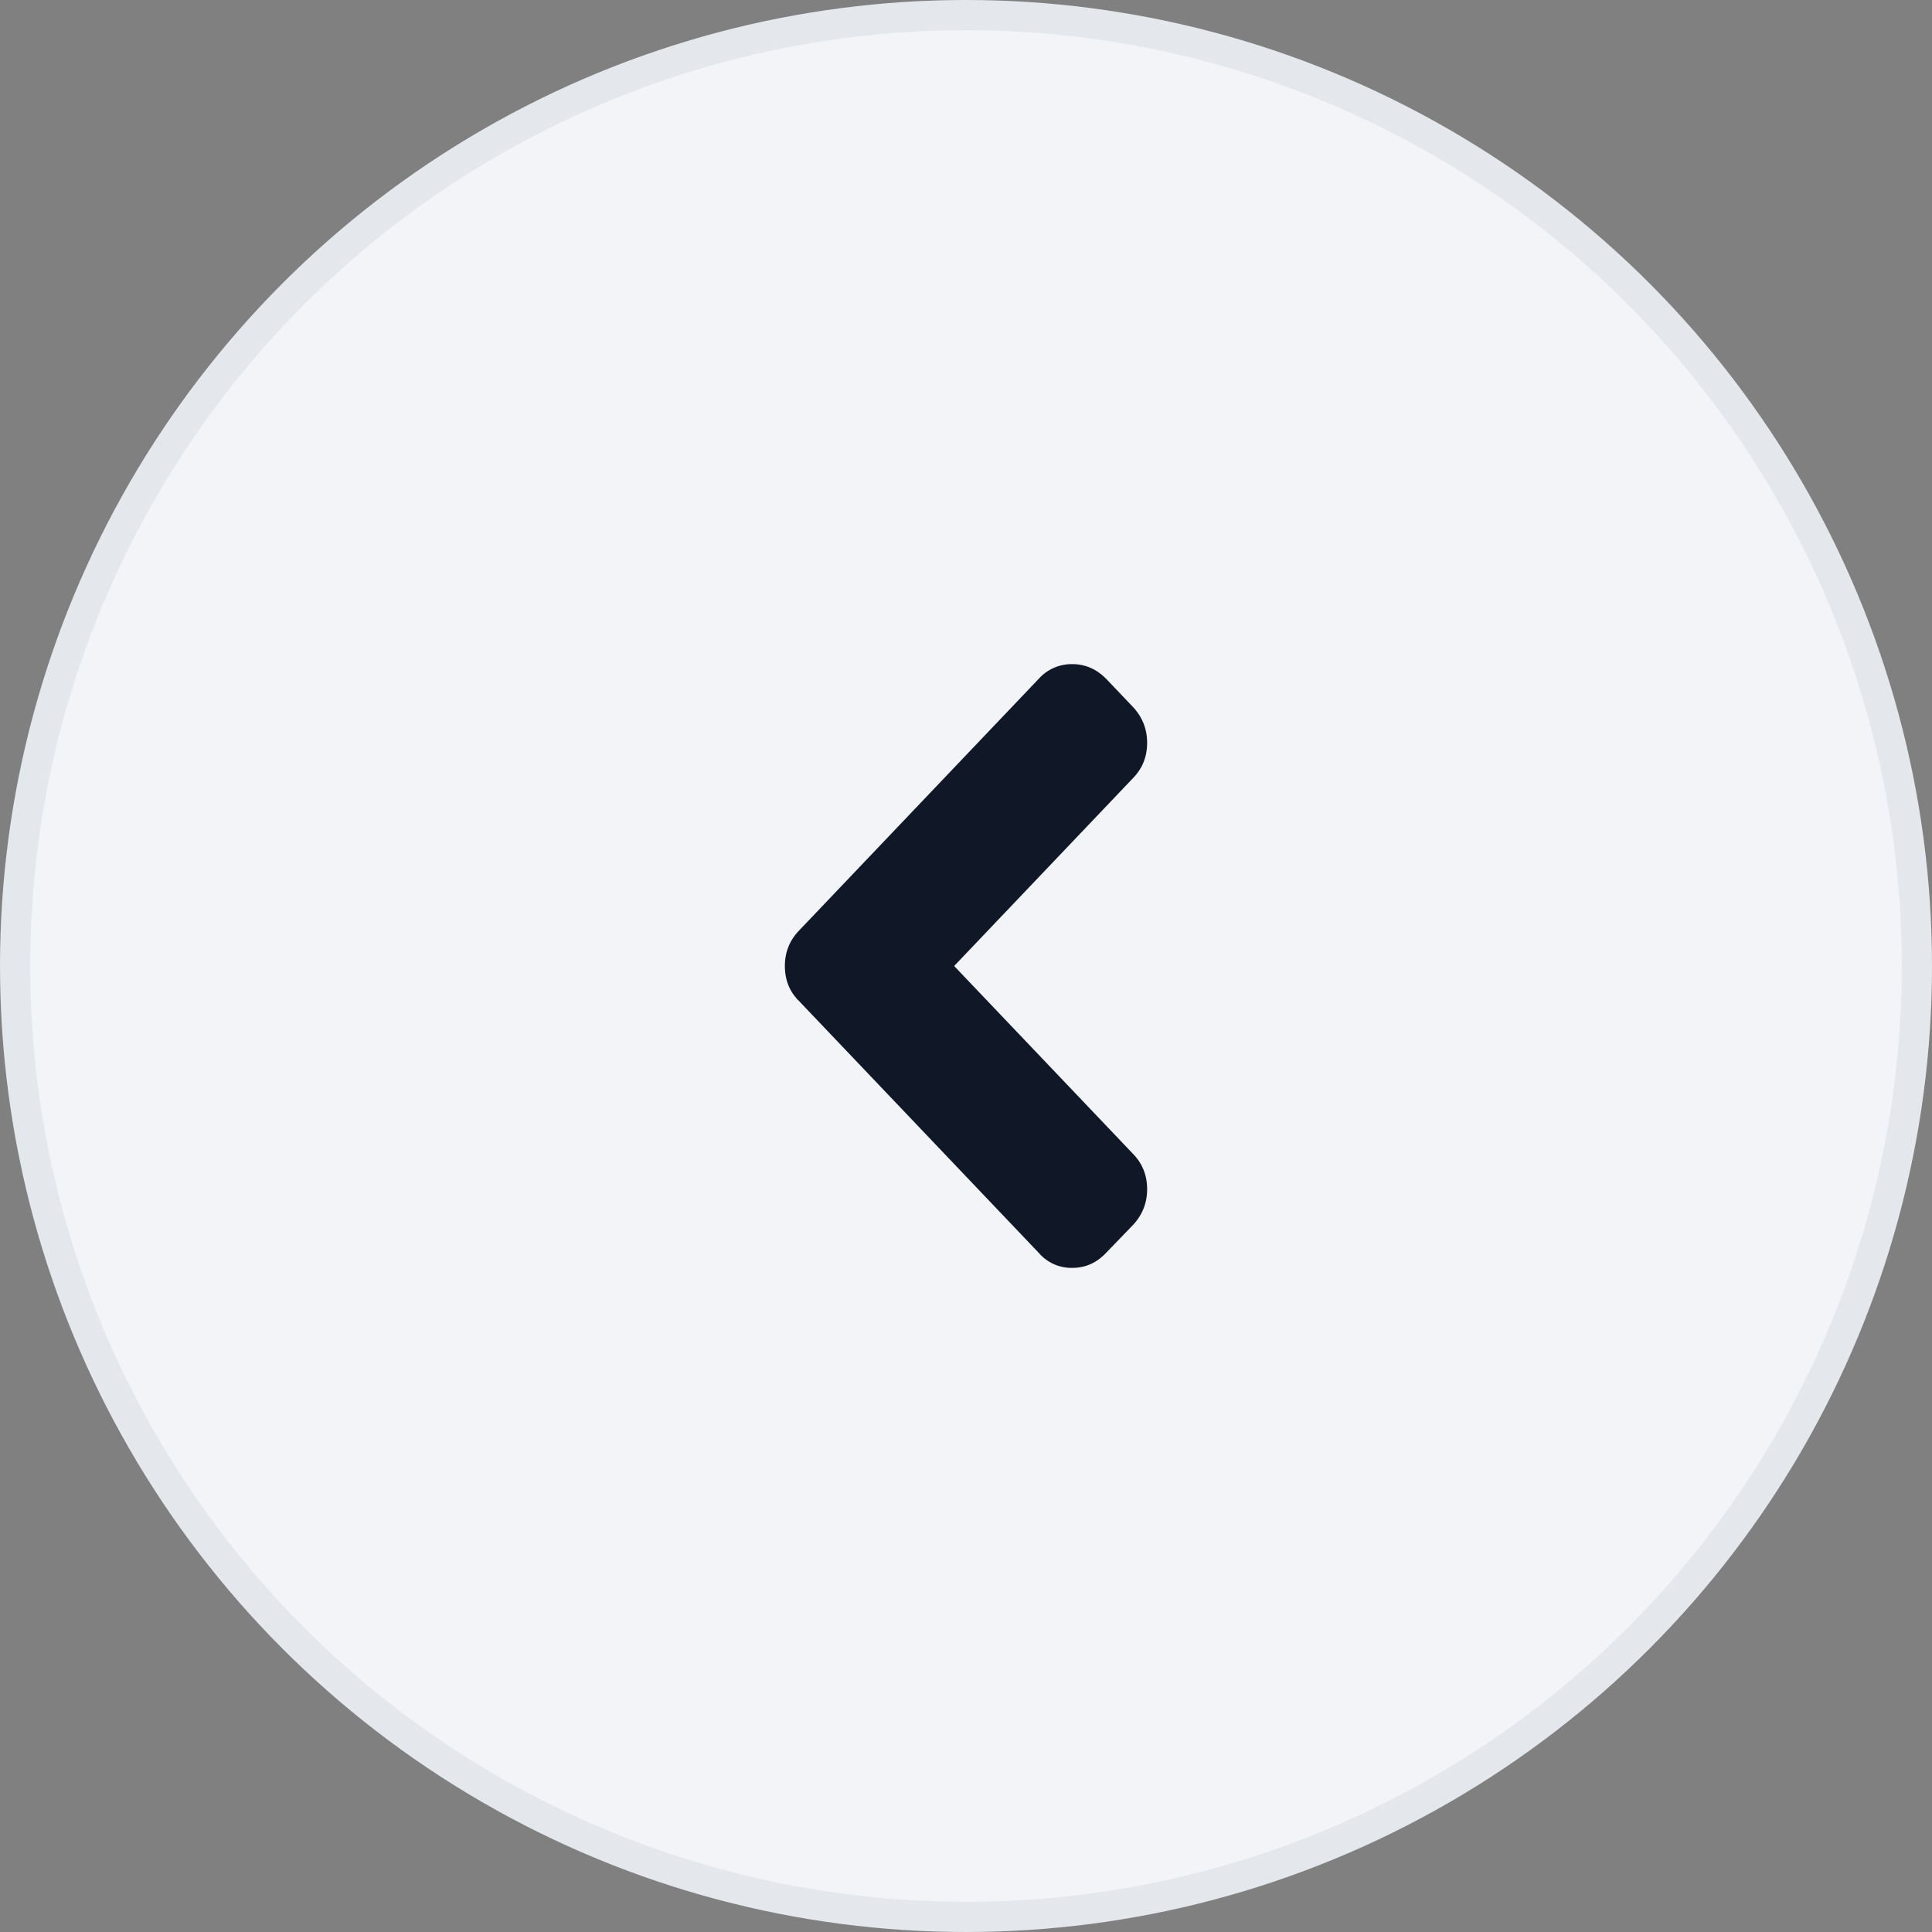
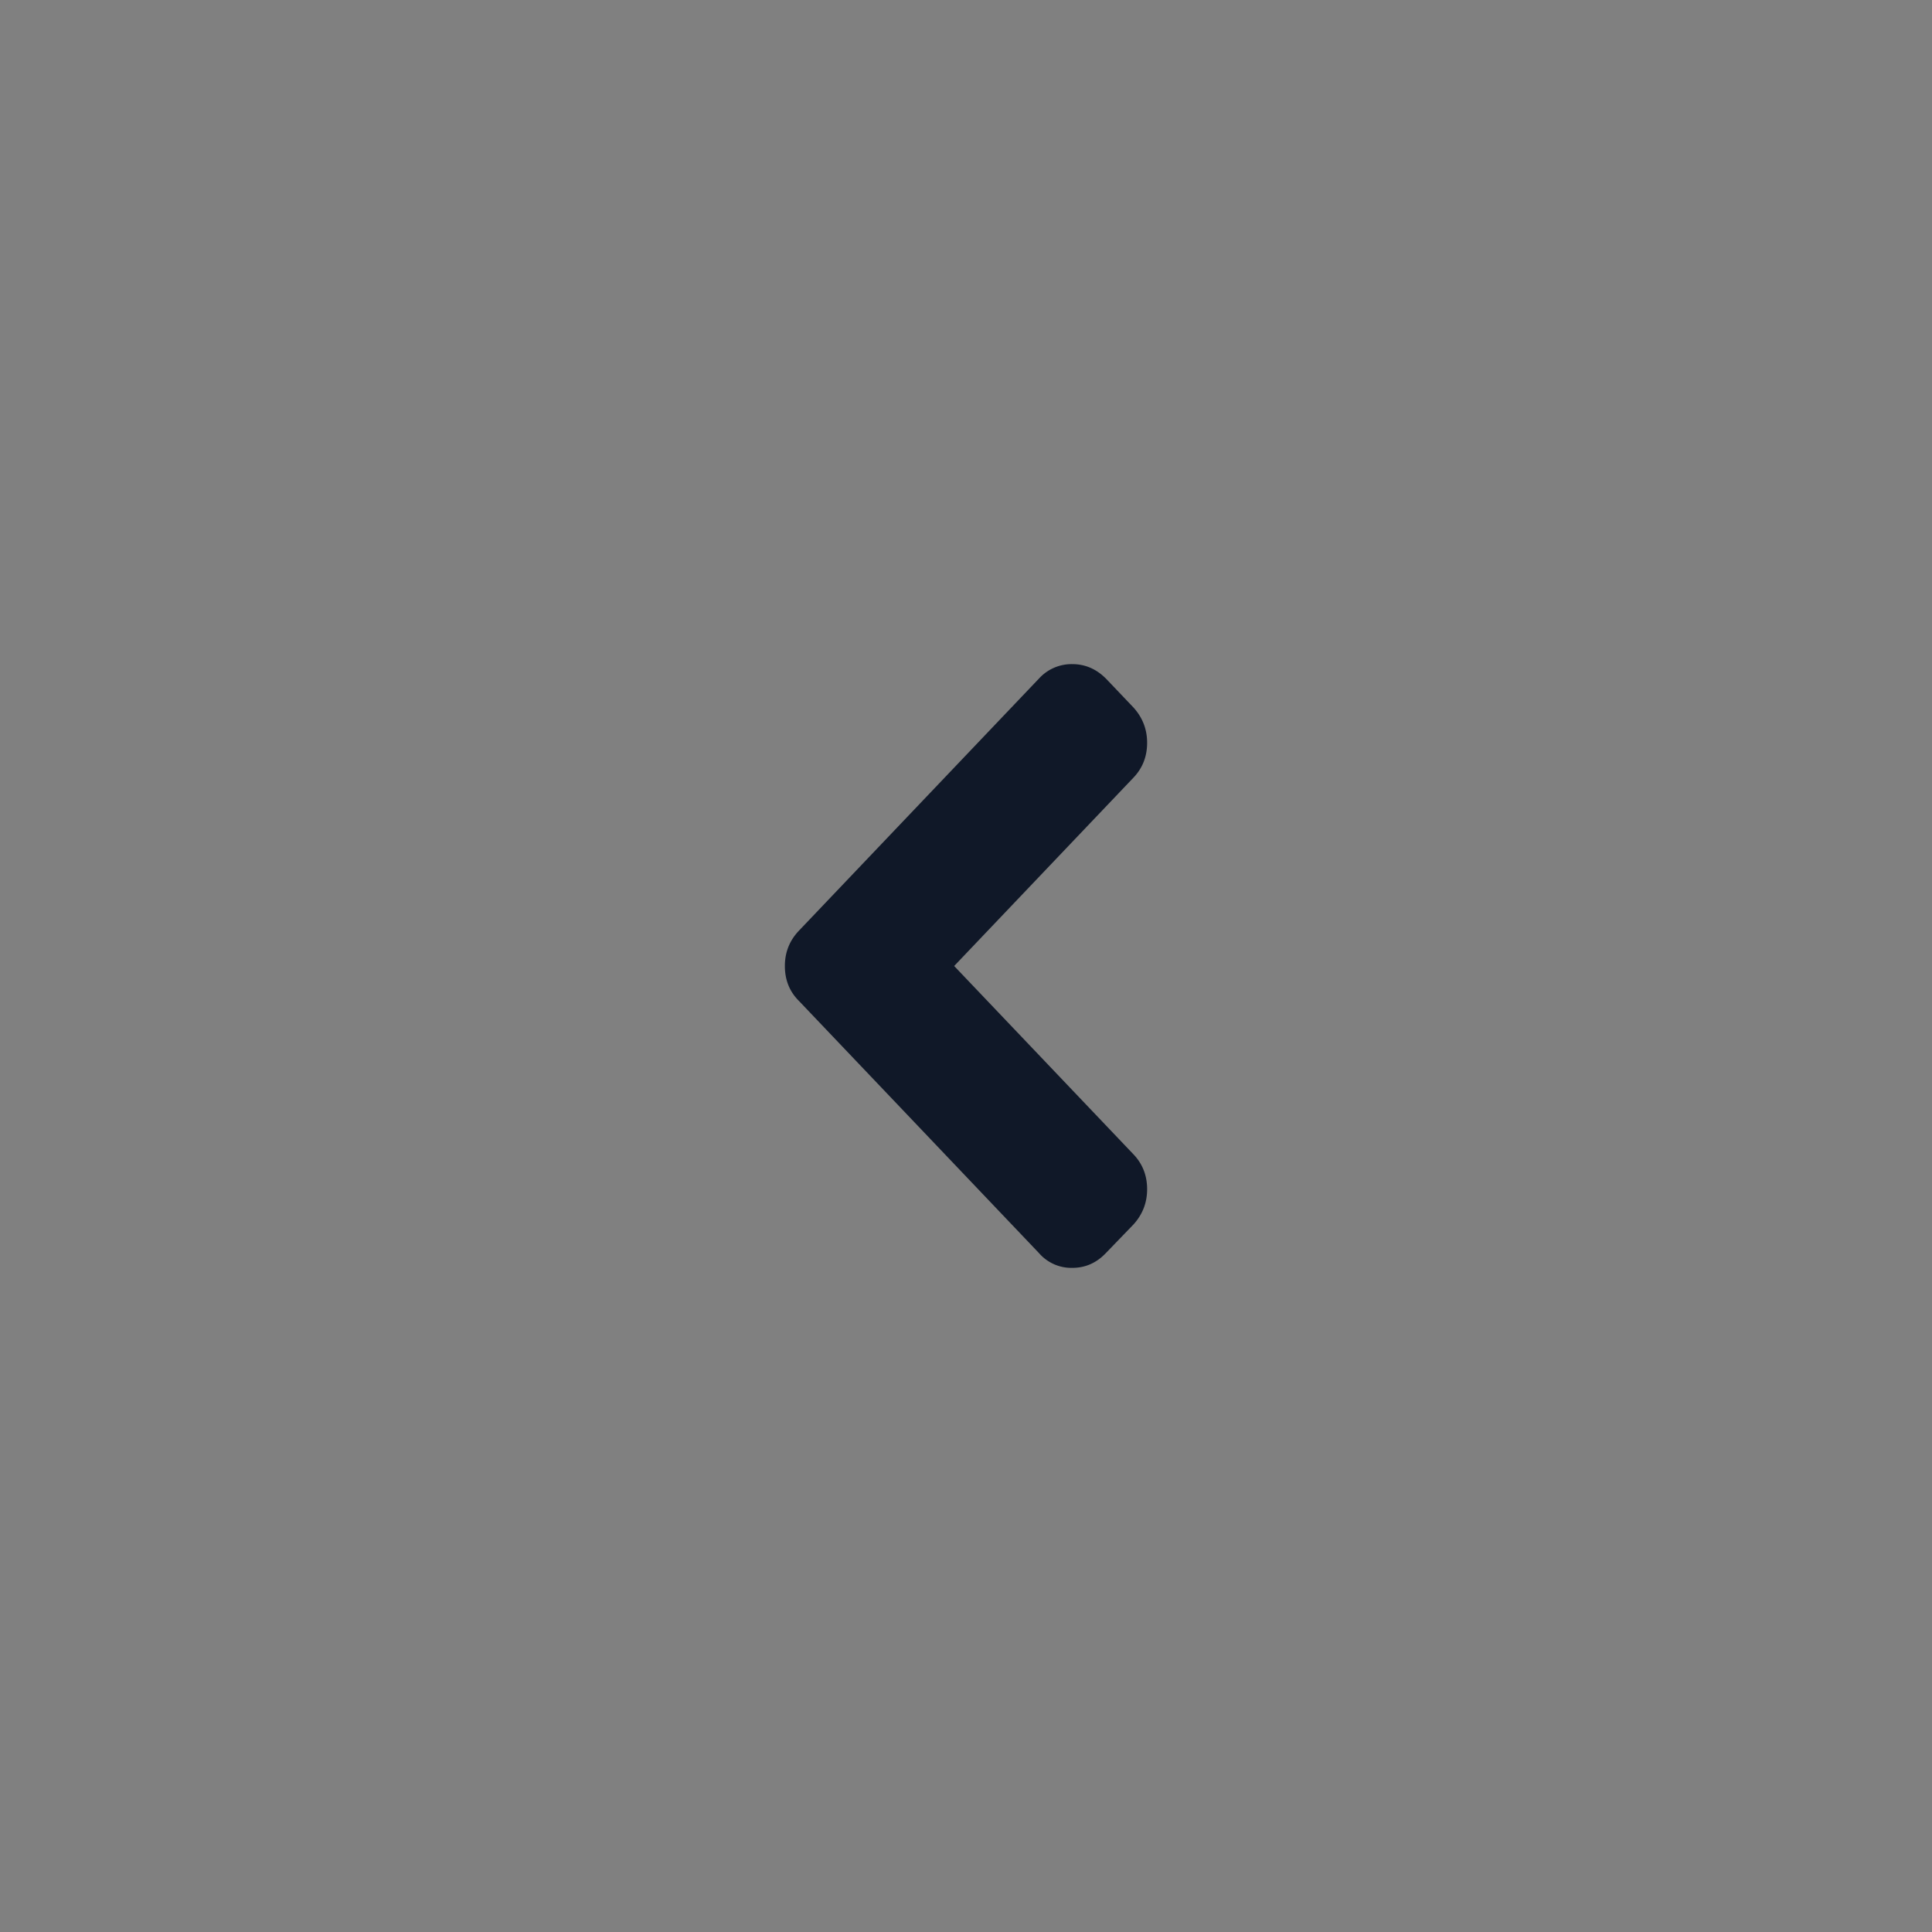
<svg xmlns="http://www.w3.org/2000/svg" fill="none" viewBox="0 0 64 64">
  <rect x="0" y="0" width="64" height="64" fill="#808080" stroke="none" />
-   <circle cx="32" cy="32" r="31.5" fill="#F2F4F7" stroke="#E4E7EC" />
  <path d="M36.631 22.474l.917.963c.301.333.452.723.452 1.168 0 .453-.15.838-.452 1.155L31.608 32l5.94 6.239c.301.316.452.702.452 1.155 0 .445-.15.835-.452 1.168l-.917.95c-.31.325-.68.488-1.112.488a1.42 1.42 0 01-1.1-.488l-7.955-8.357C26.154 32.846 26 32.461 26 32c0-.454.155-.843.464-1.168l7.956-8.357a1.462 1.462 0 011.1-.475c.423 0 .793.158 1.111.475z" fill="#101828" />
</svg>